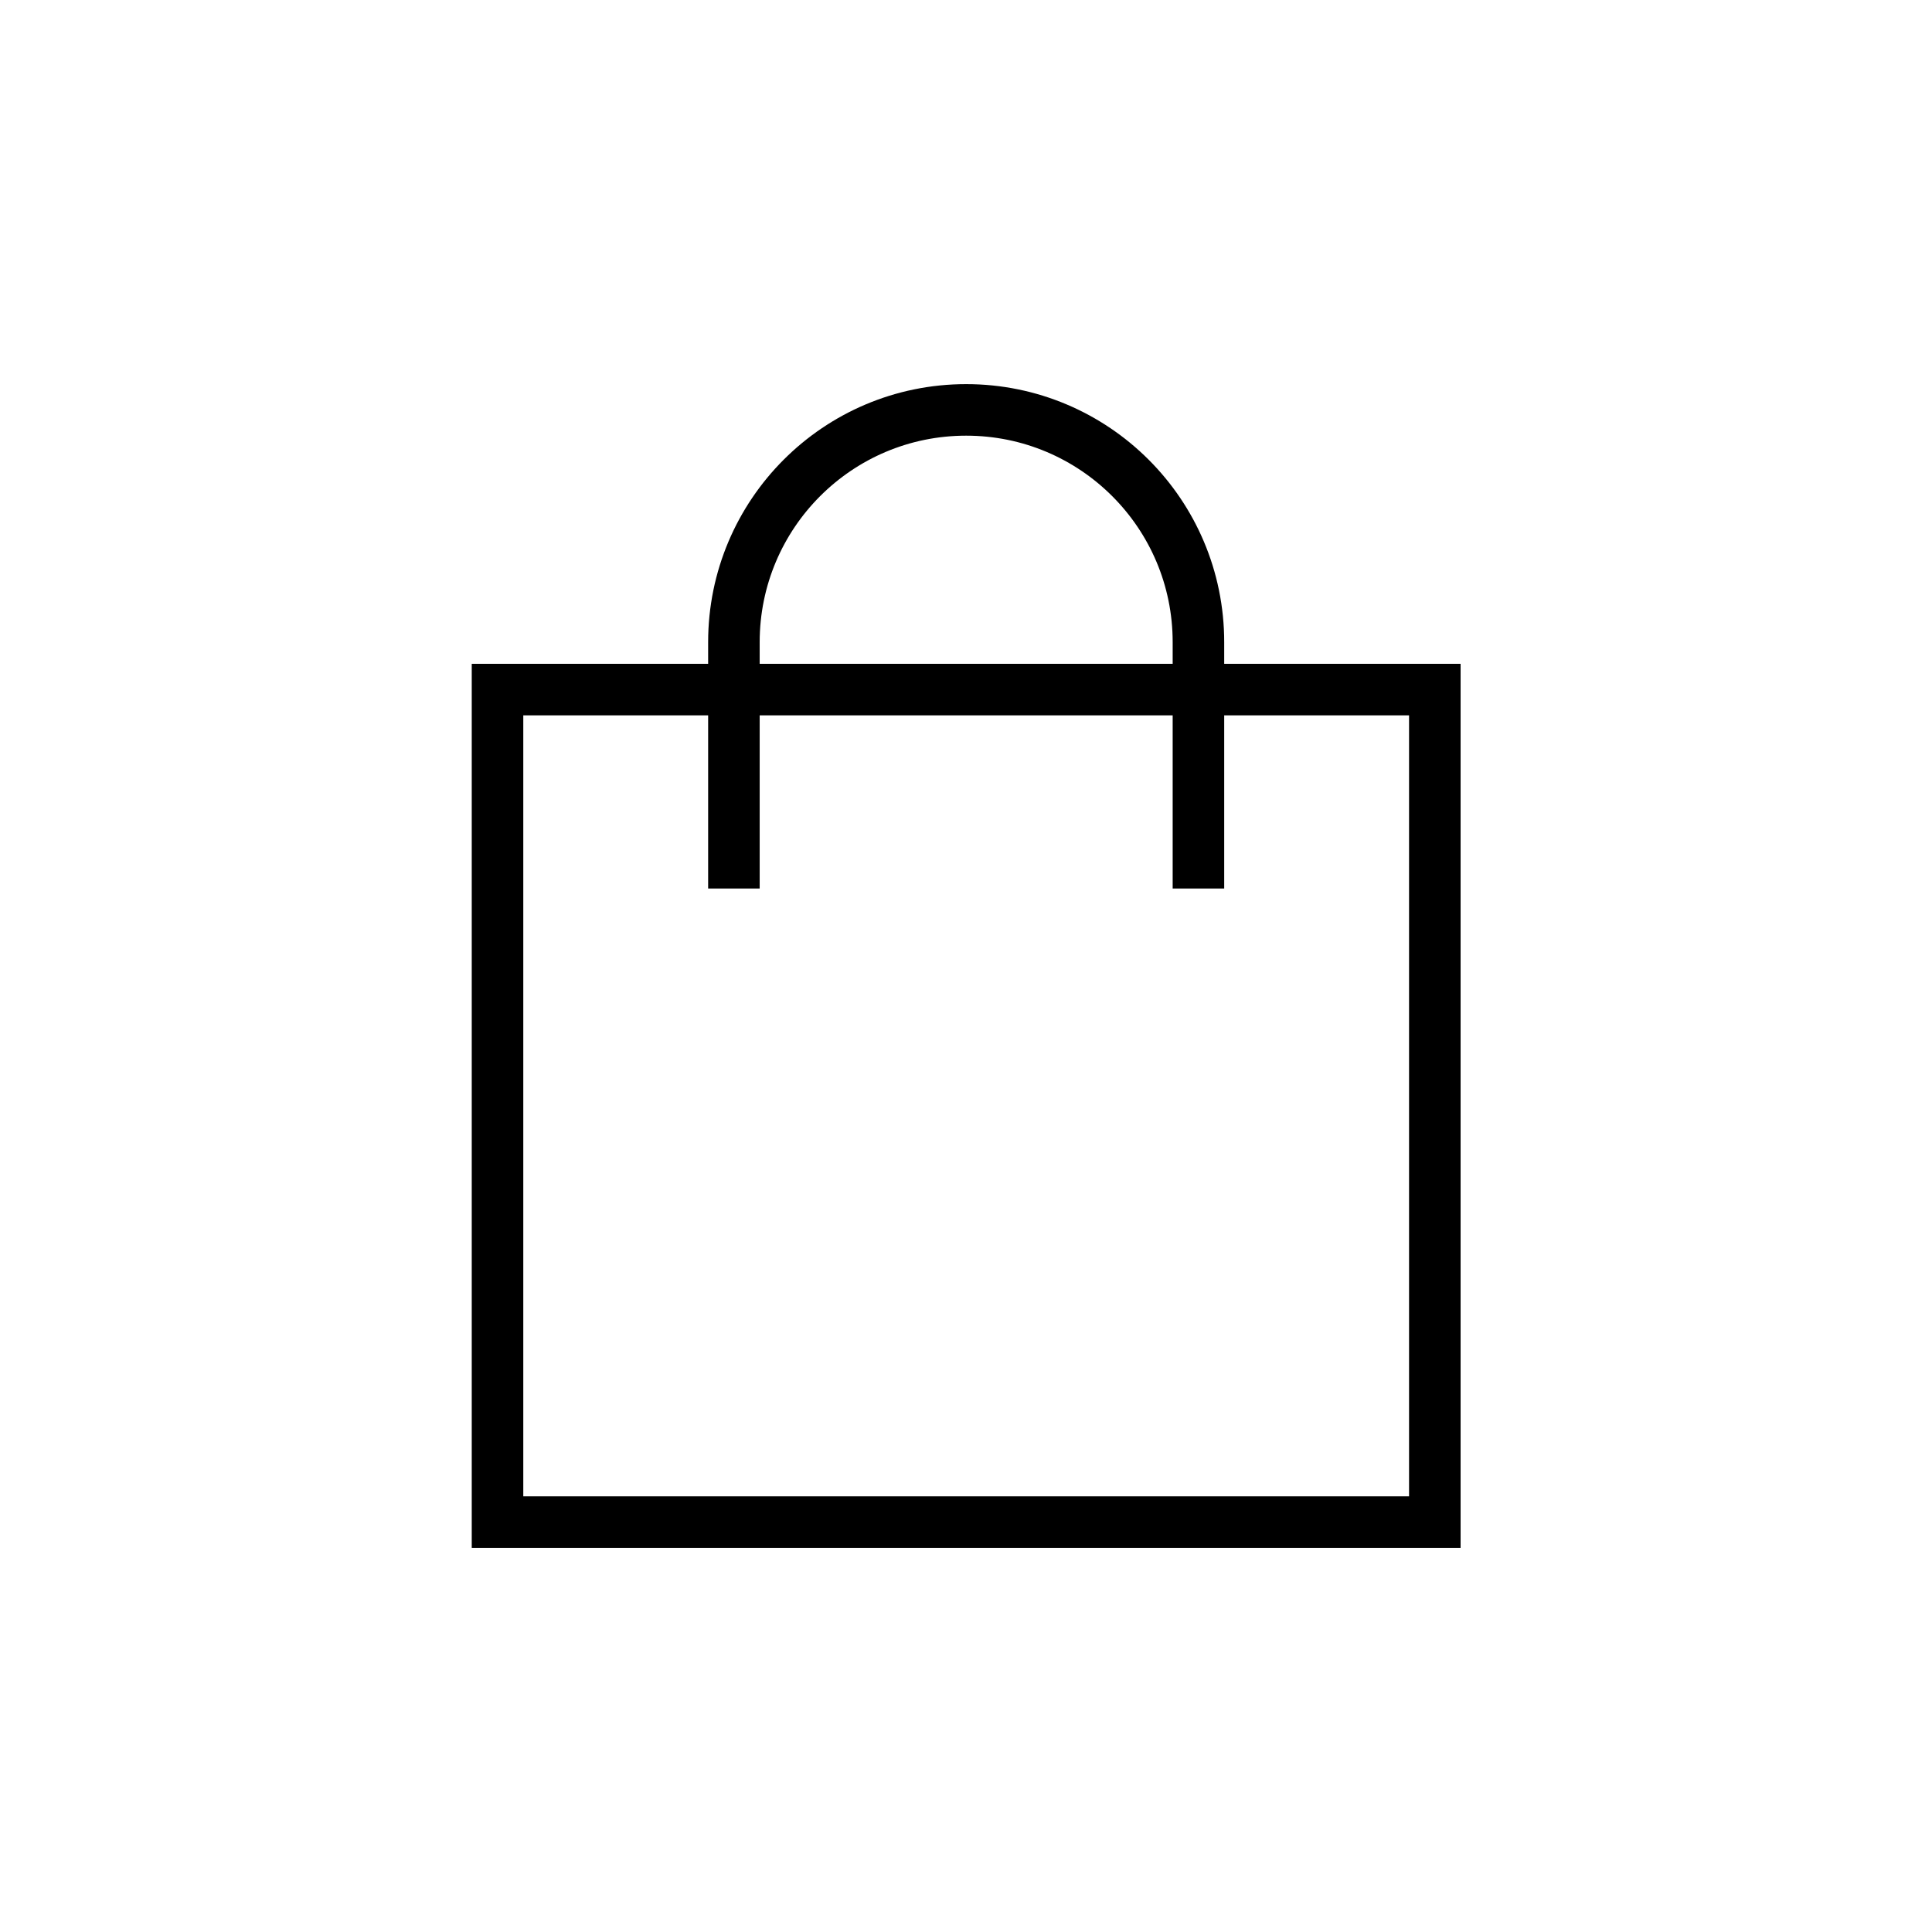
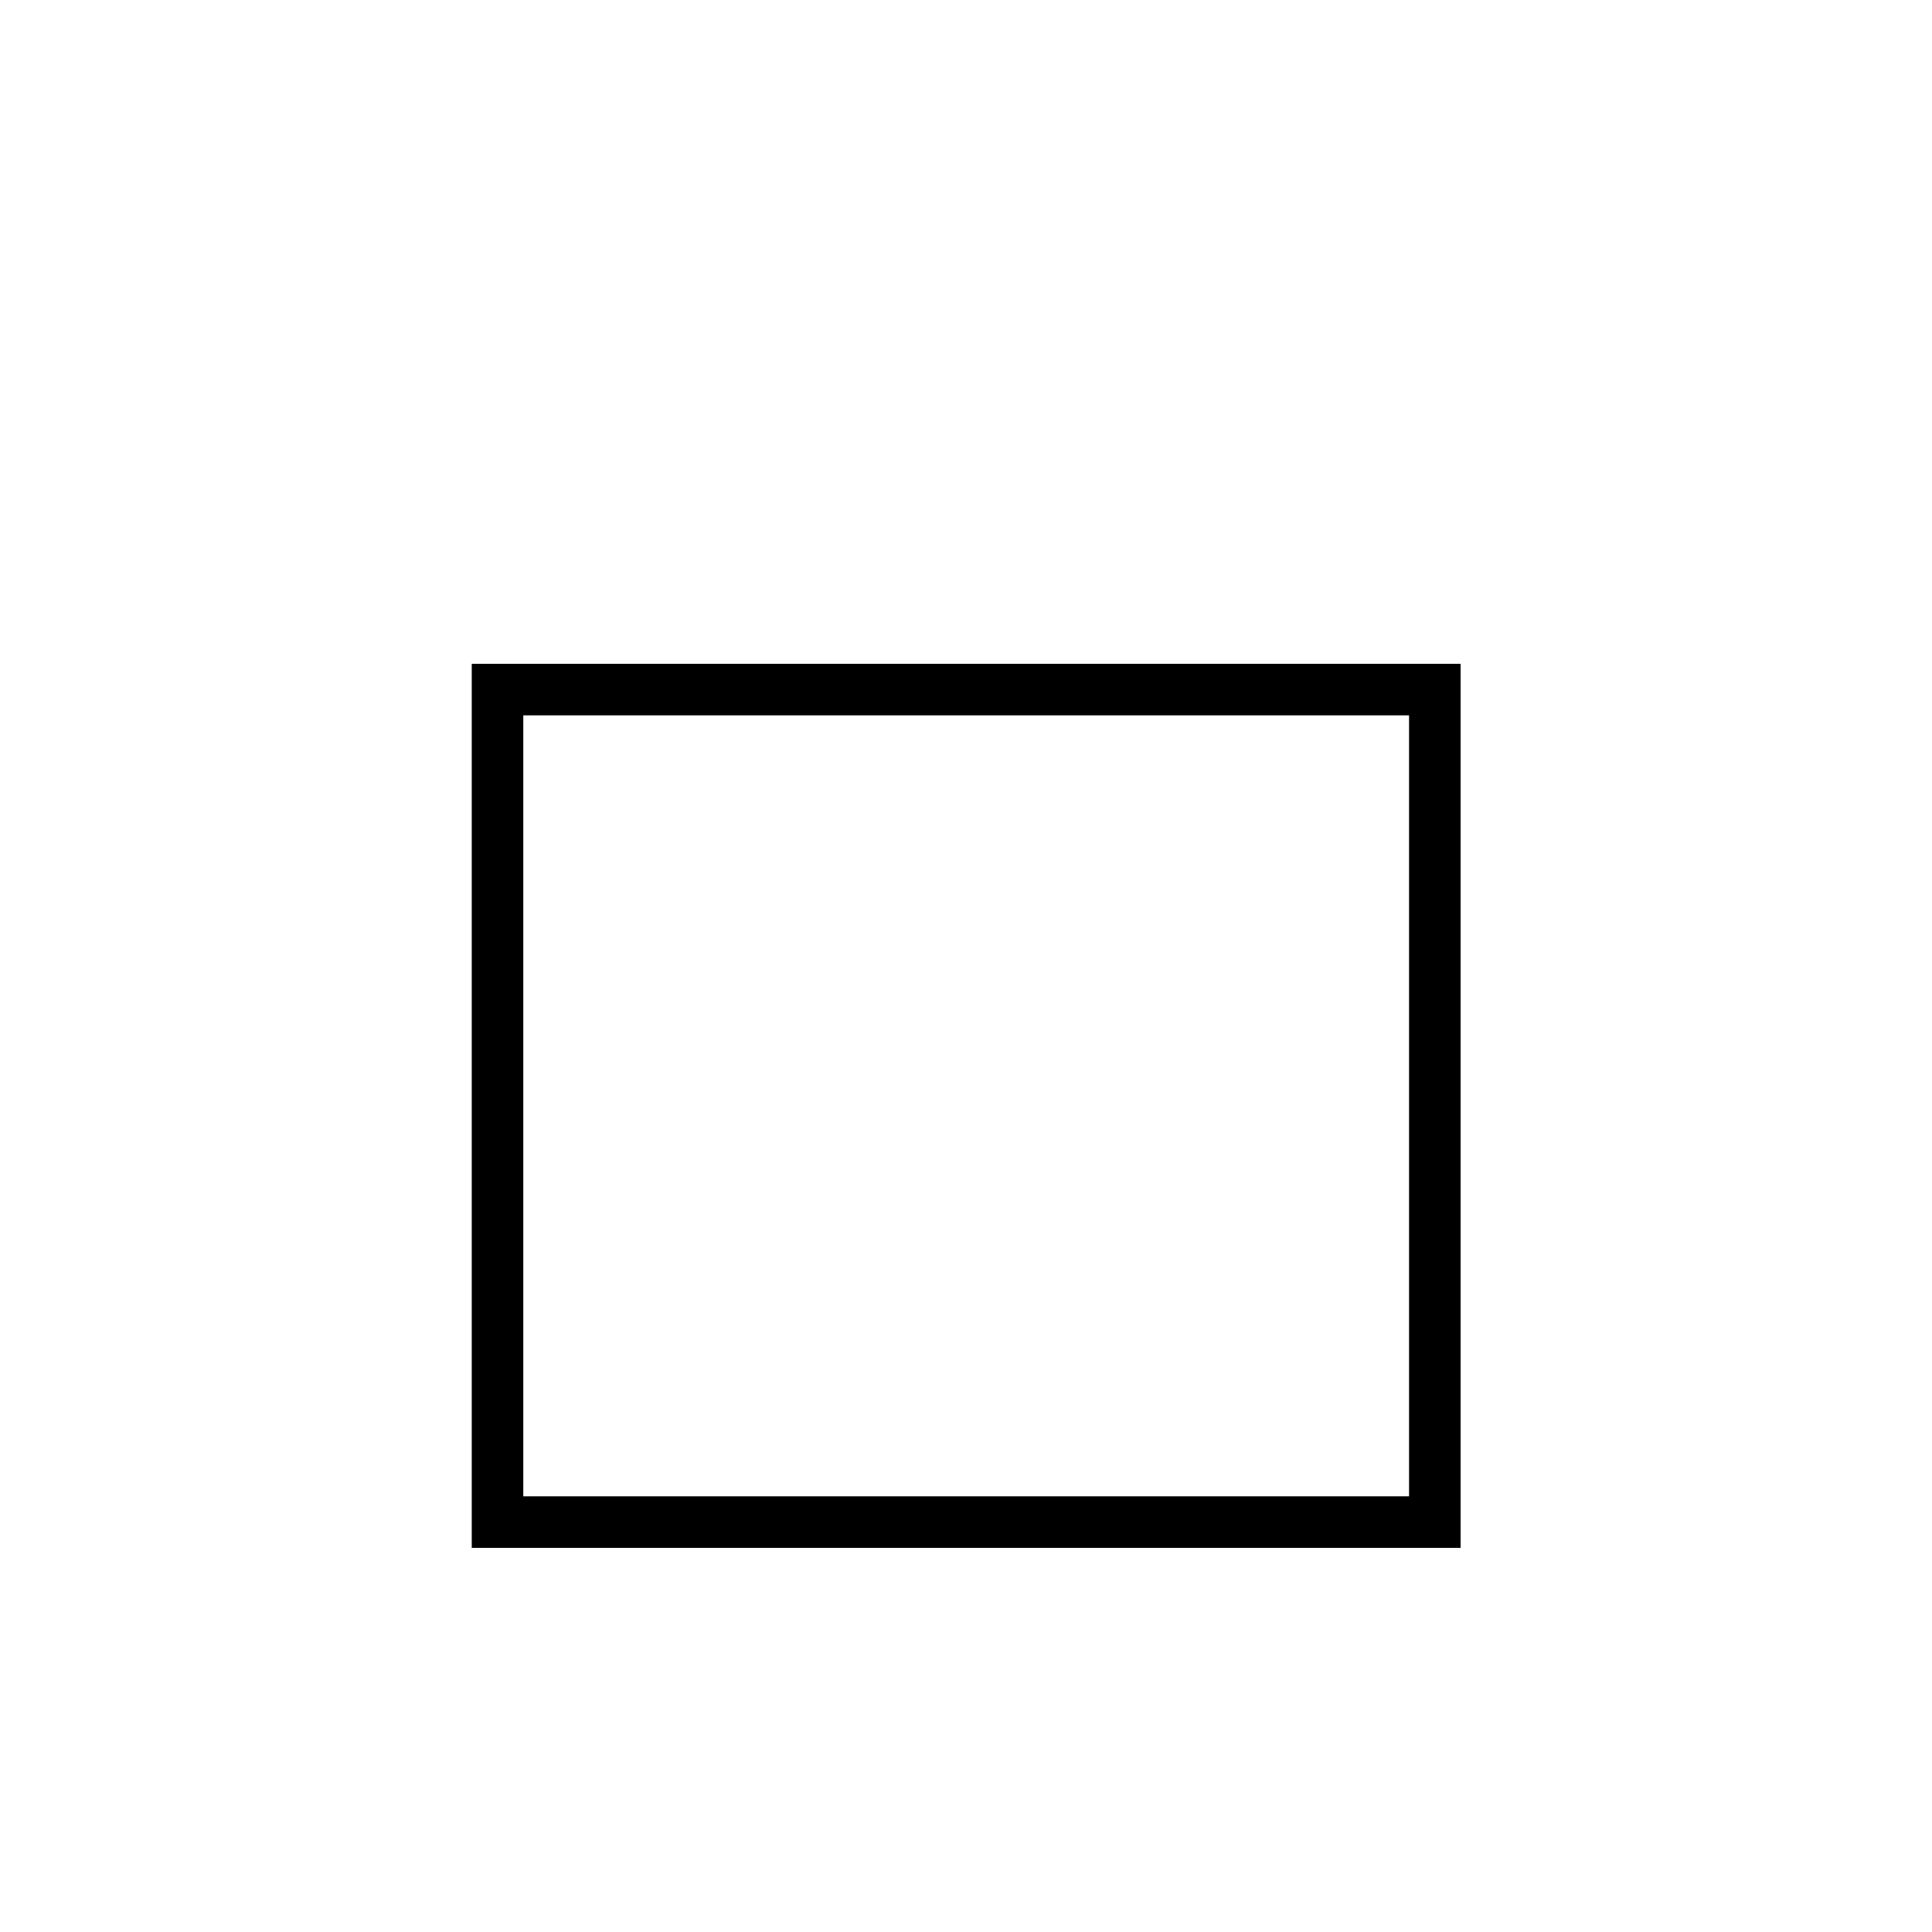
<svg xmlns="http://www.w3.org/2000/svg" version="1.1" id="Layer_1" x="0px" y="0px" viewBox="0 0 56.23 56.23" style="enable-background:new 0 0 56.23 56.23;" xml:space="preserve">
  <style type="text/css">
	.st0{fill:none;stroke:#000000;stroke-width:1.5;stroke-miterlimit:10;}
</style>
  <rect x="14.48" y="20.07" class="st0" width="27.28" height="24.23" />
-   <path class="st0" d="M34.88,25.86v-7.17c0-3.74-3.03-6.76-6.76-6.76h0c-3.74,0-6.76,3.03-6.76,6.76v7.17" />
</svg>